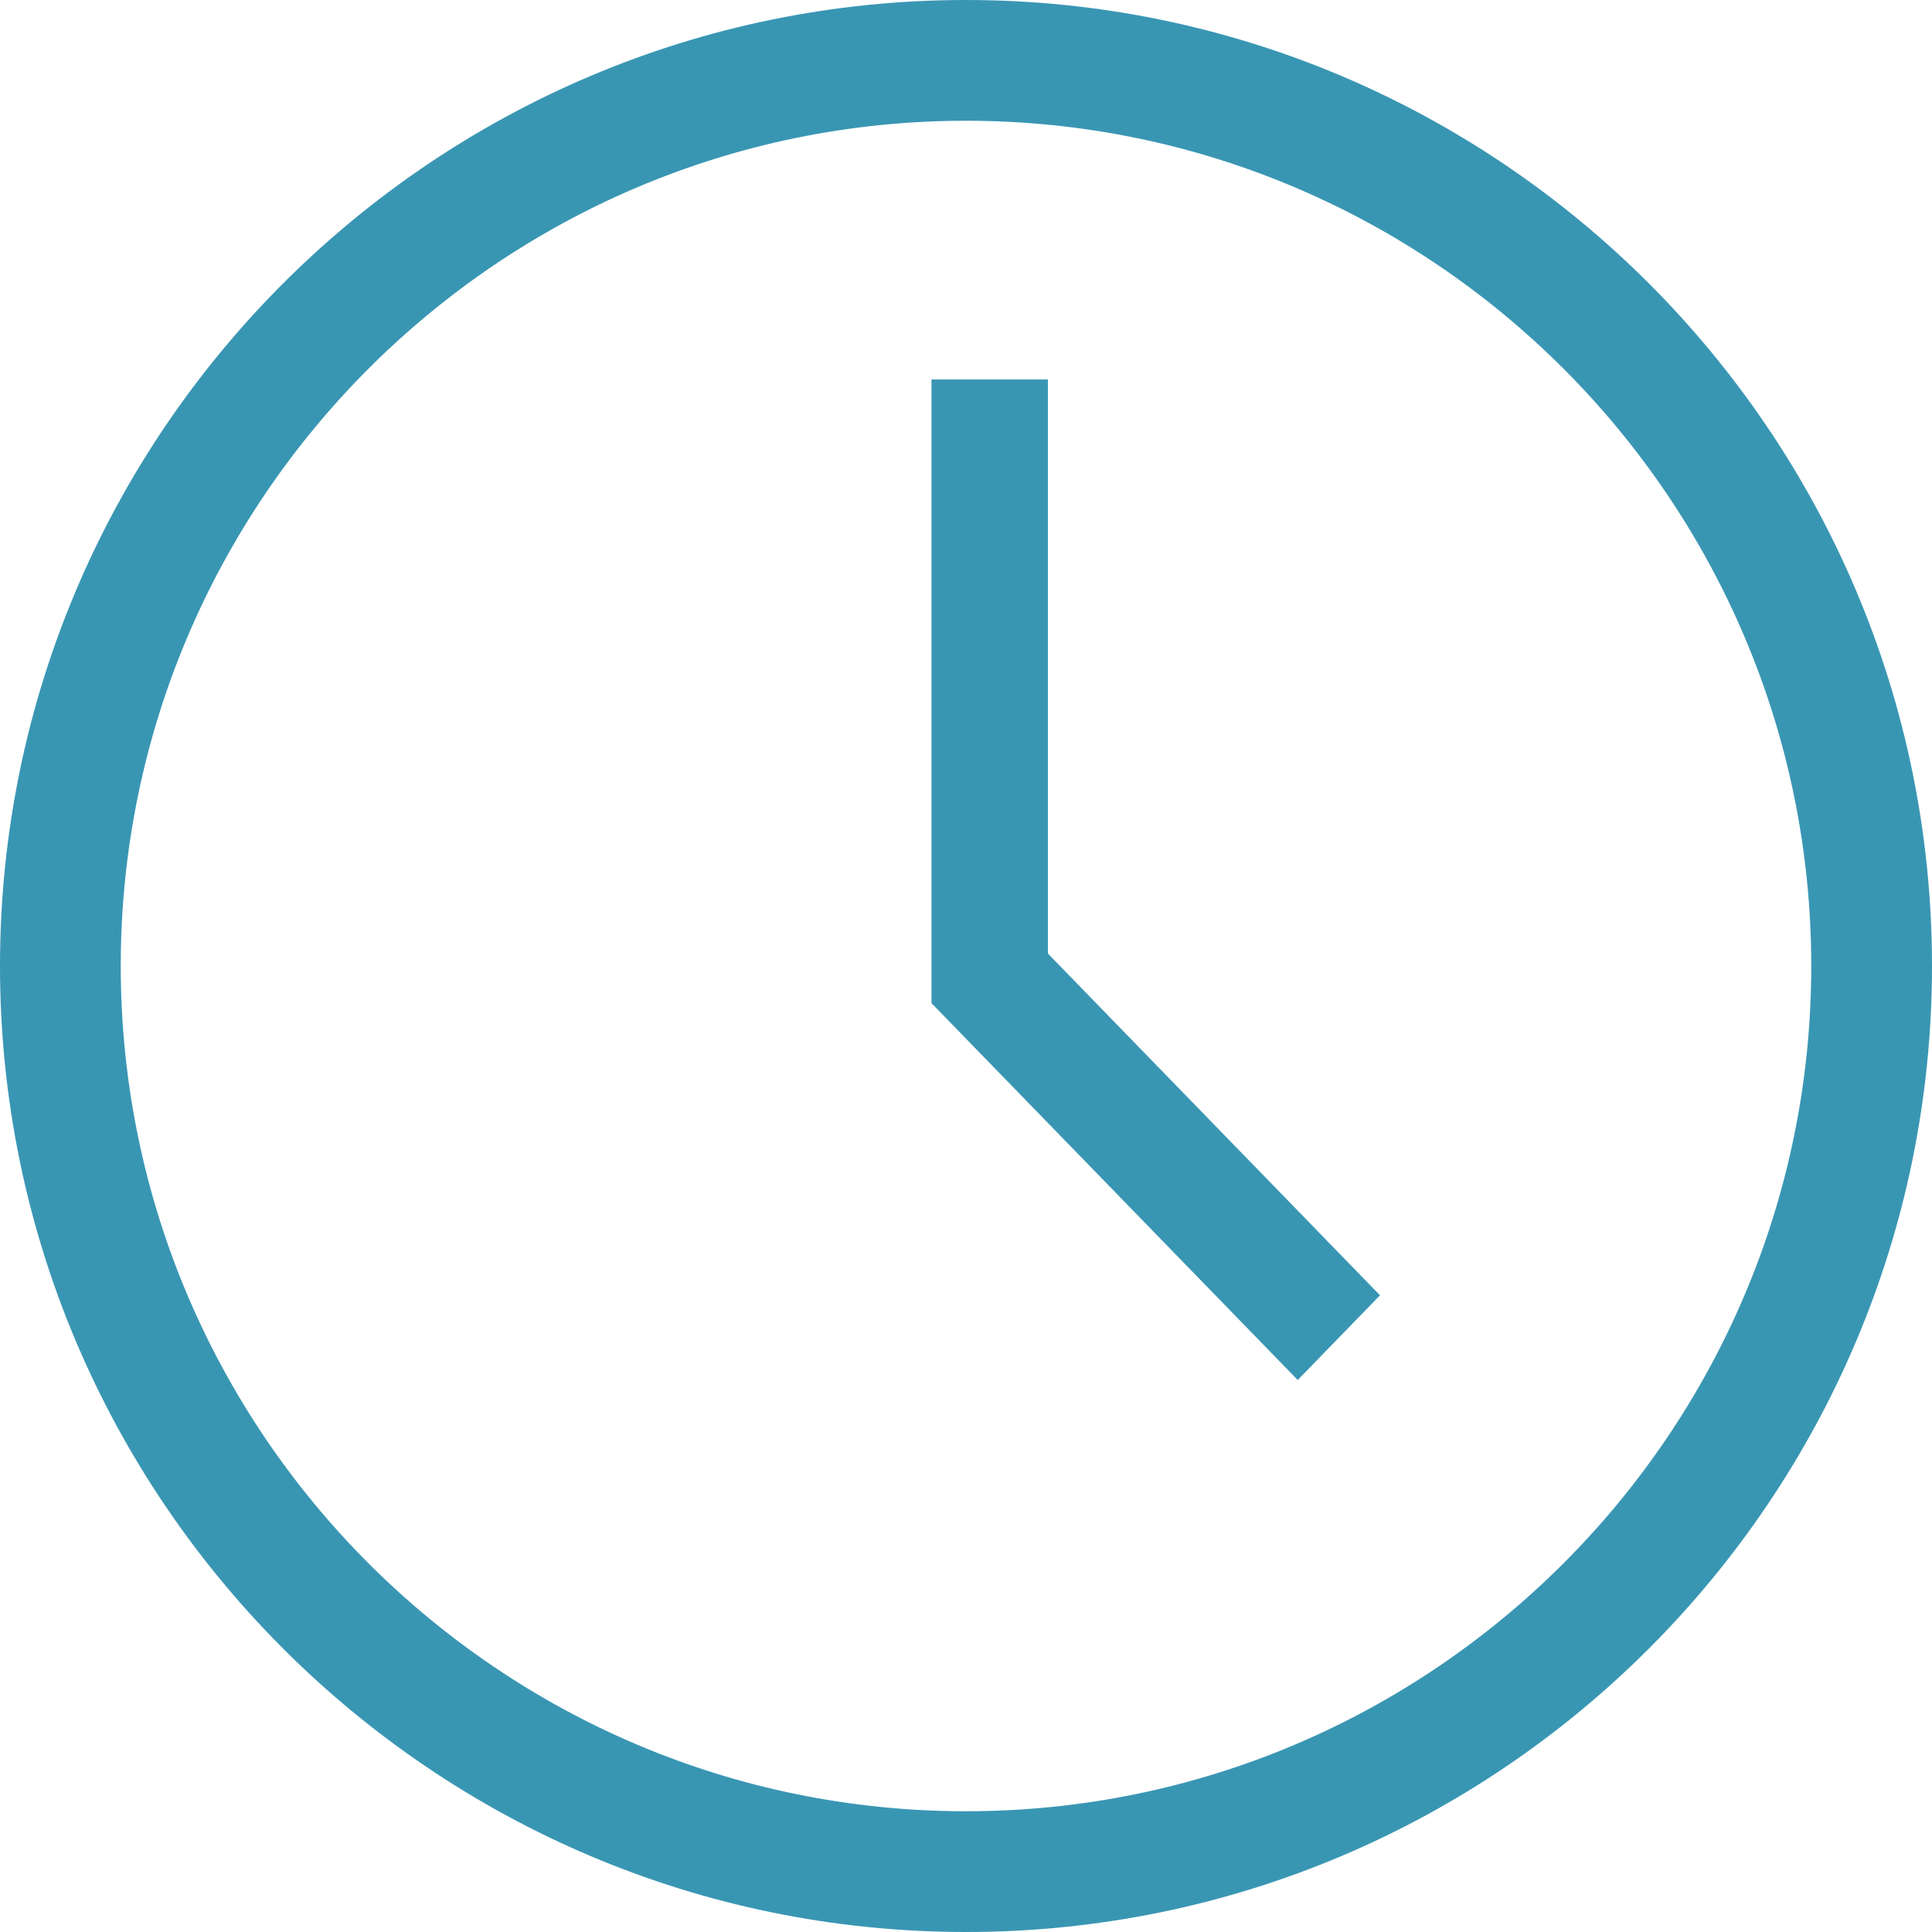
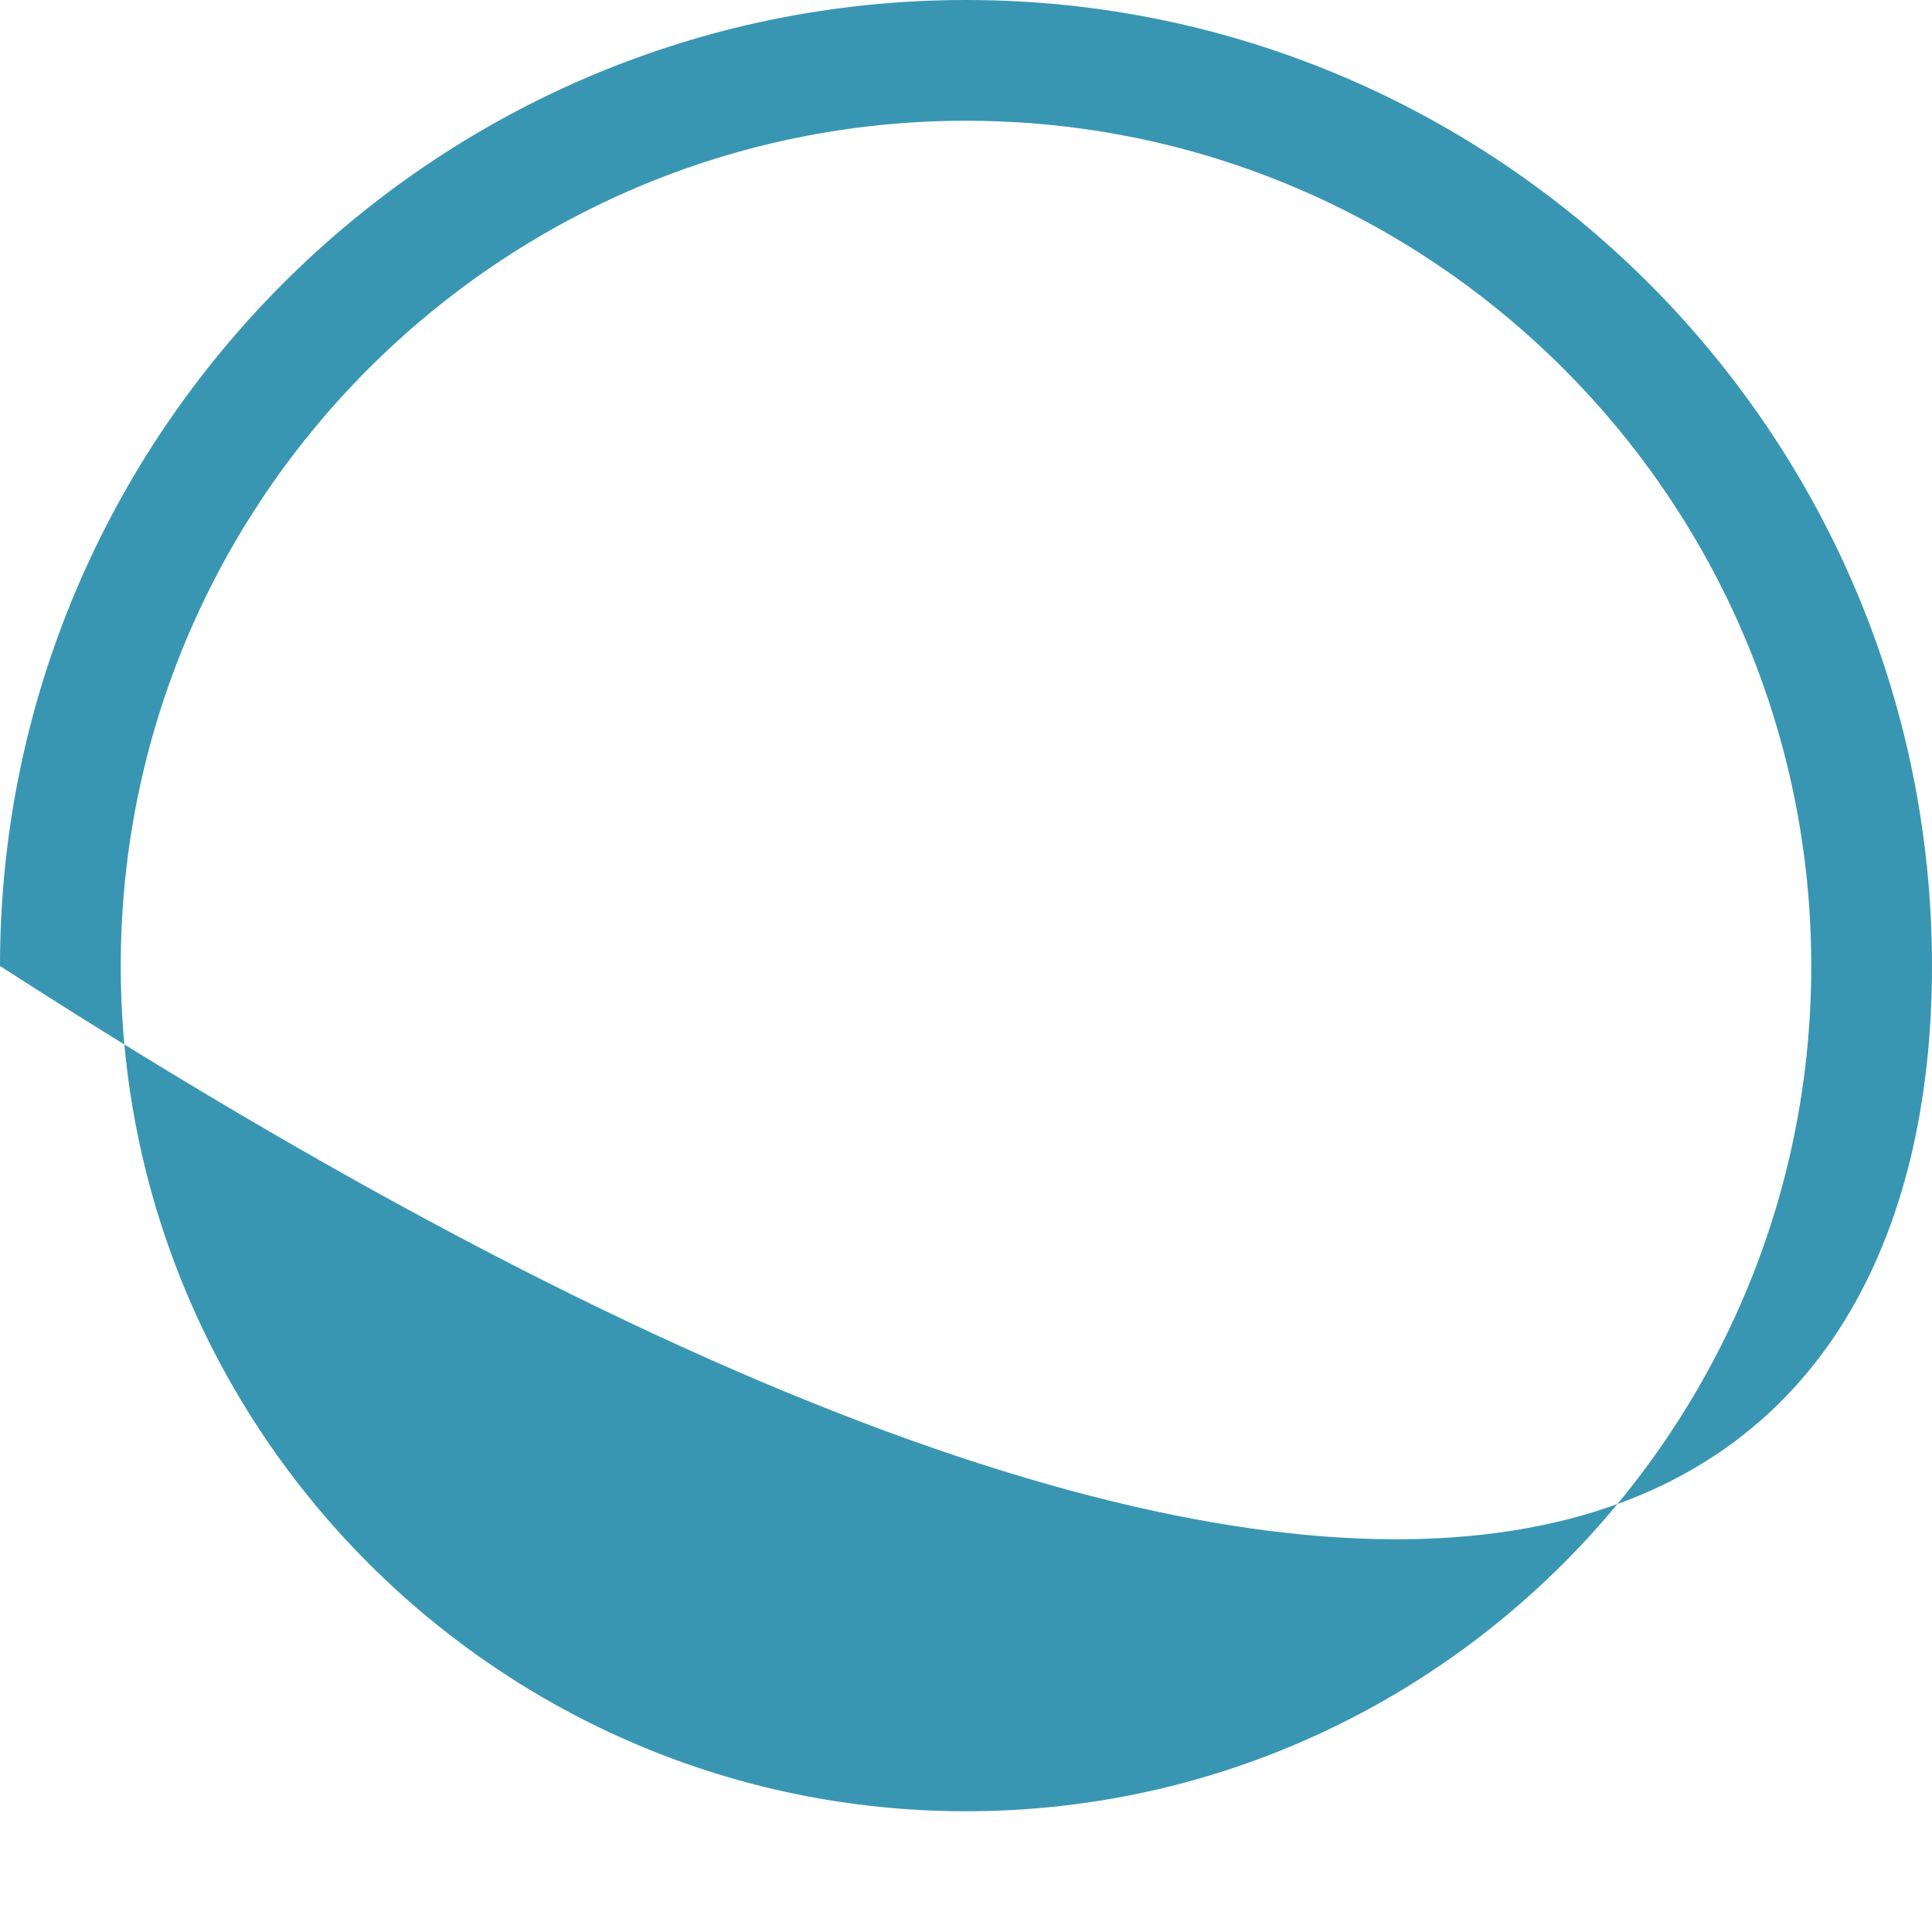
<svg xmlns="http://www.w3.org/2000/svg" width="56px" height="56px" viewBox="0 0 56 56" version="1.1">
  <title>clock (2)</title>
  <g id="Page-1" stroke="none" stroke-width="1" fill="none" fill-rule="evenodd">
    <g id="new-v3" transform="translate(-88, -4059)" fill="#3996B3" fill-rule="nonzero">
      <g id="clock-(2)" transform="translate(116, 4087) rotate(-360) translate(-116, -4087) translate(88, 4059)">
-         <path d="M28,0 C12.561,0 -9.09494702e-13,12.561 -9.09494702e-13,28 C-9.09494702e-13,43.439 12.561,56 28,56 C43.439,56 56,43.439 56,28 C56,12.561 43.439,0 28,0 Z M28,52.5 C14.49,52.5 3.5,41.51 3.5,28 C3.5,14.49 14.49,3.5 28,3.5 C41.51,3.5 52.5,14.49 52.5,28 C52.5,41.51 41.51,52.5 28,52.5 Z" id="Shape" />
-         <polygon id="Path" points="30.374 11 27 11 27 29.077 37.615 40 40 37.545 30.374 27.639" />
+         <path d="M28,0 C12.561,0 -9.09494702e-13,12.561 -9.09494702e-13,28 C43.439,56 56,43.439 56,28 C56,12.561 43.439,0 28,0 Z M28,52.5 C14.49,52.5 3.5,41.51 3.5,28 C3.5,14.49 14.49,3.5 28,3.5 C41.51,3.5 52.5,14.49 52.5,28 C52.5,41.51 41.51,52.5 28,52.5 Z" id="Shape" />
      </g>
    </g>
  </g>
</svg>